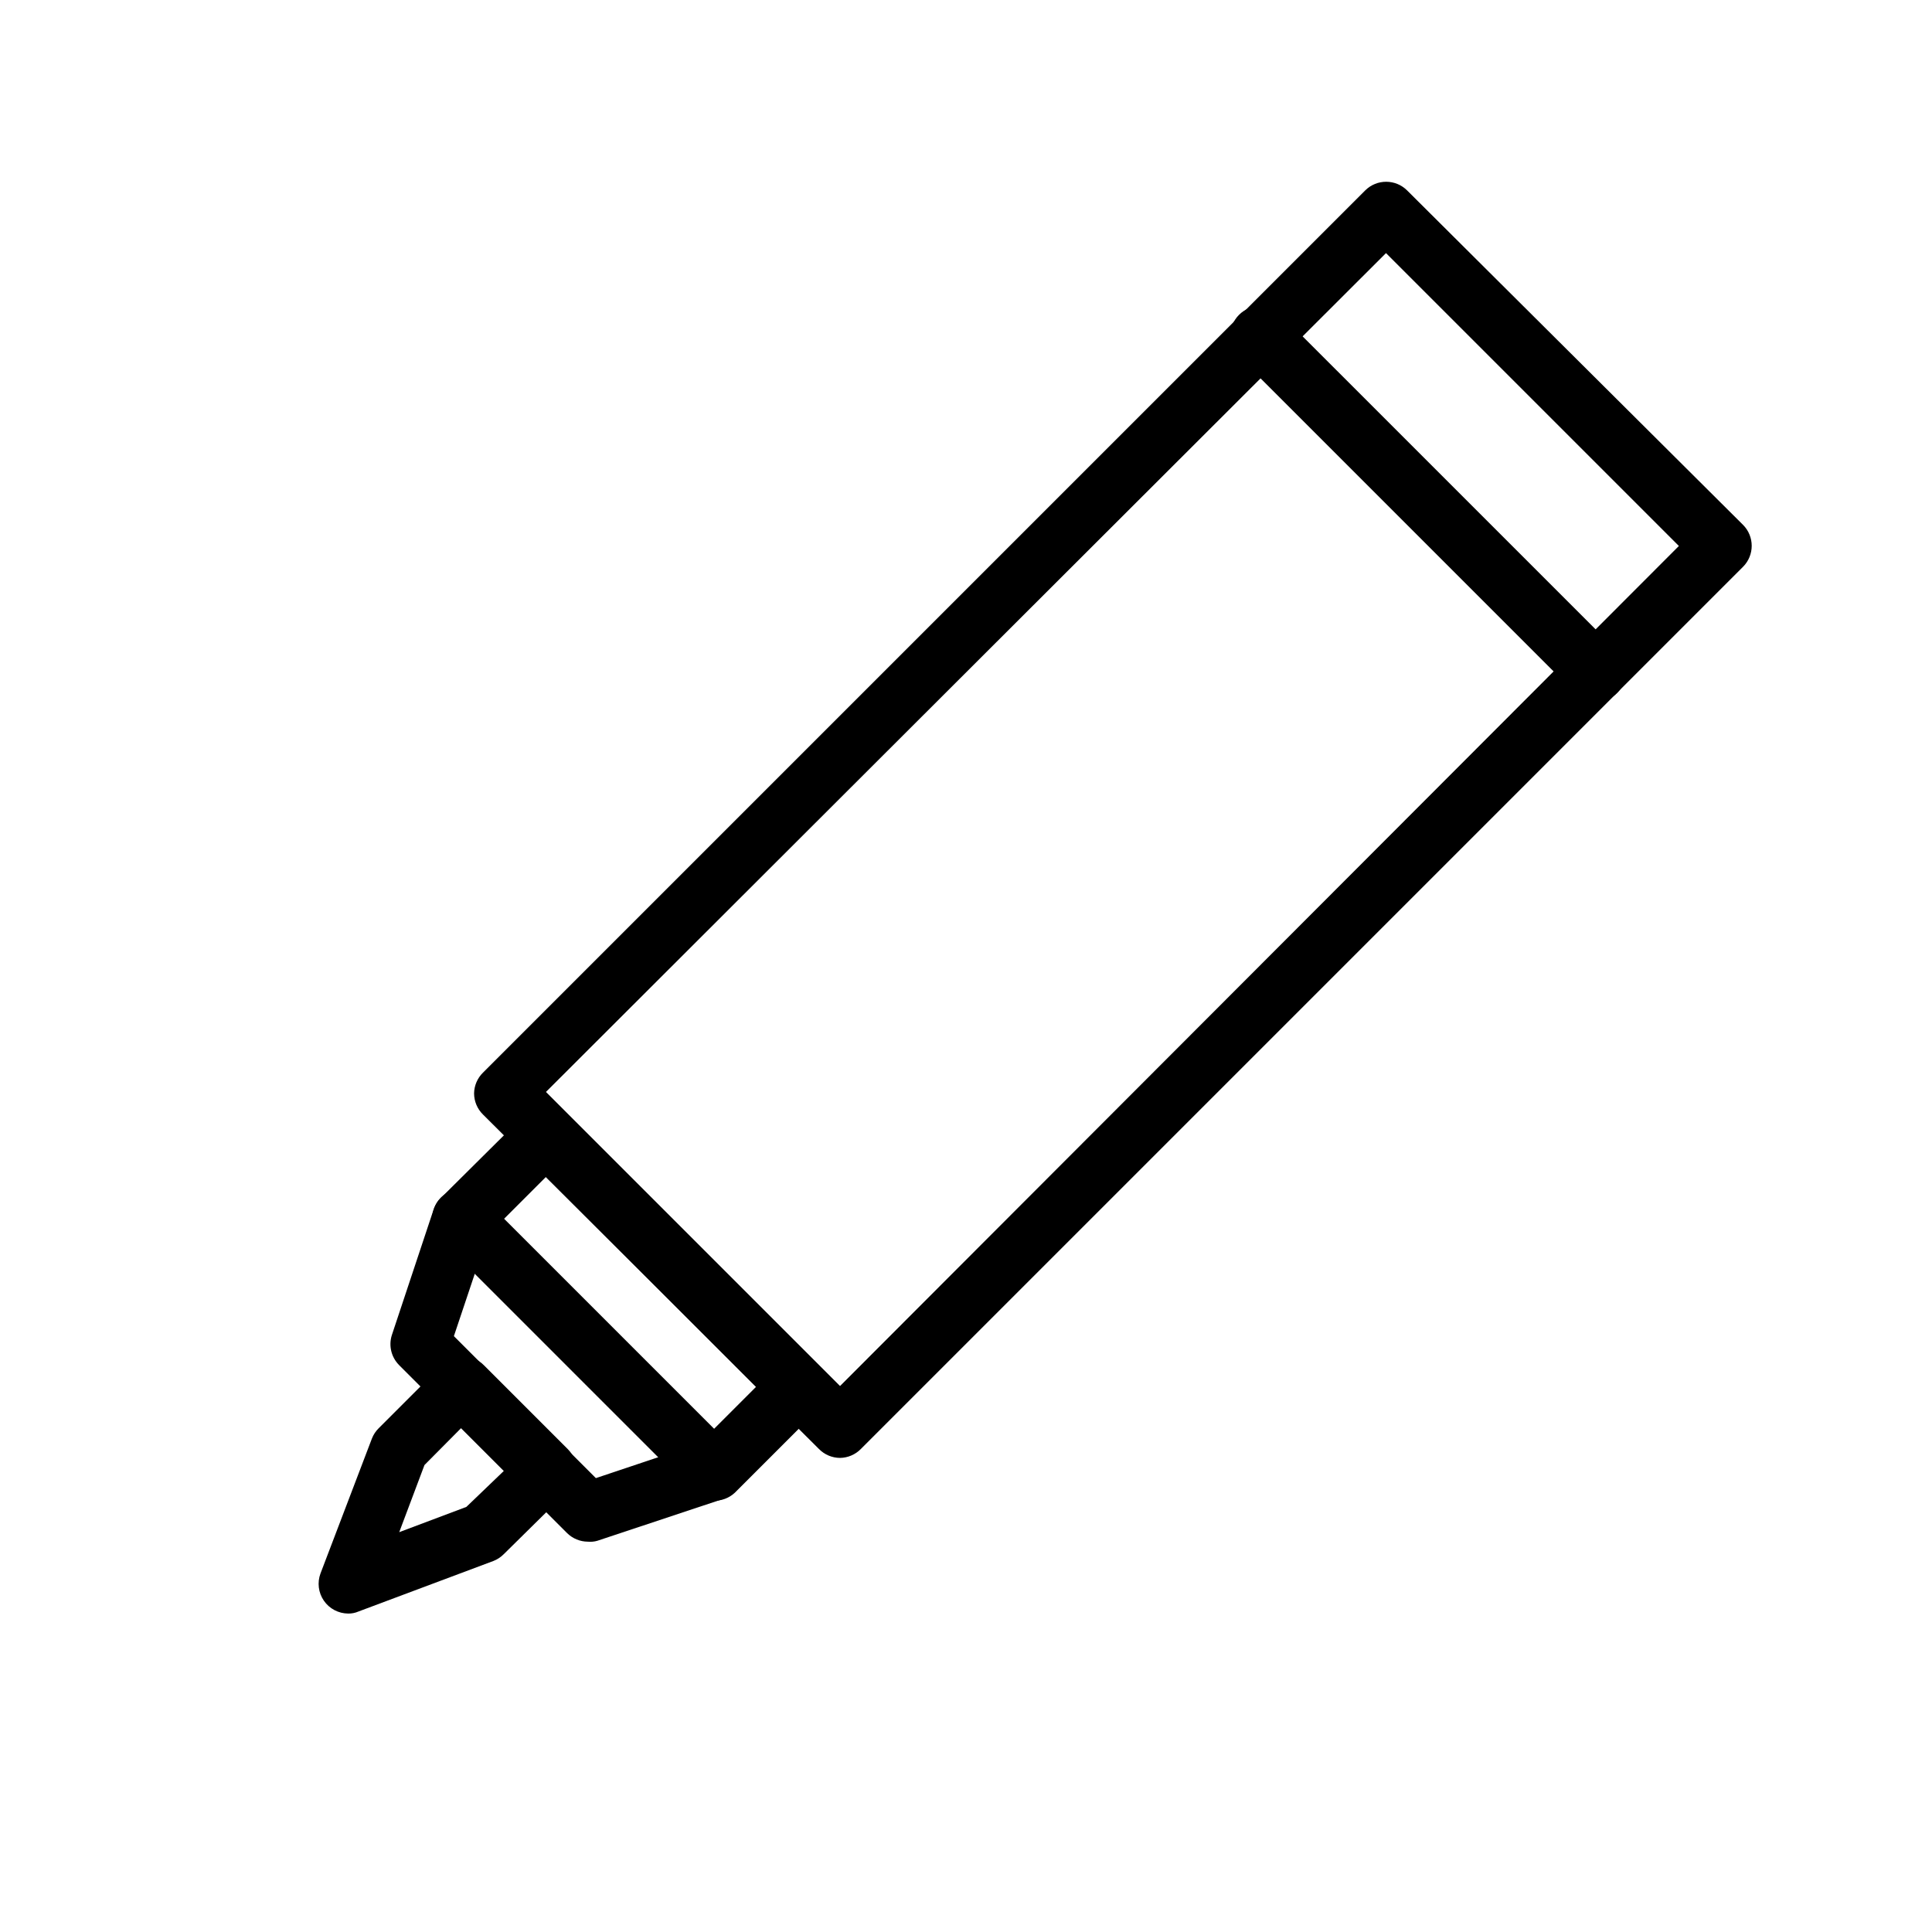
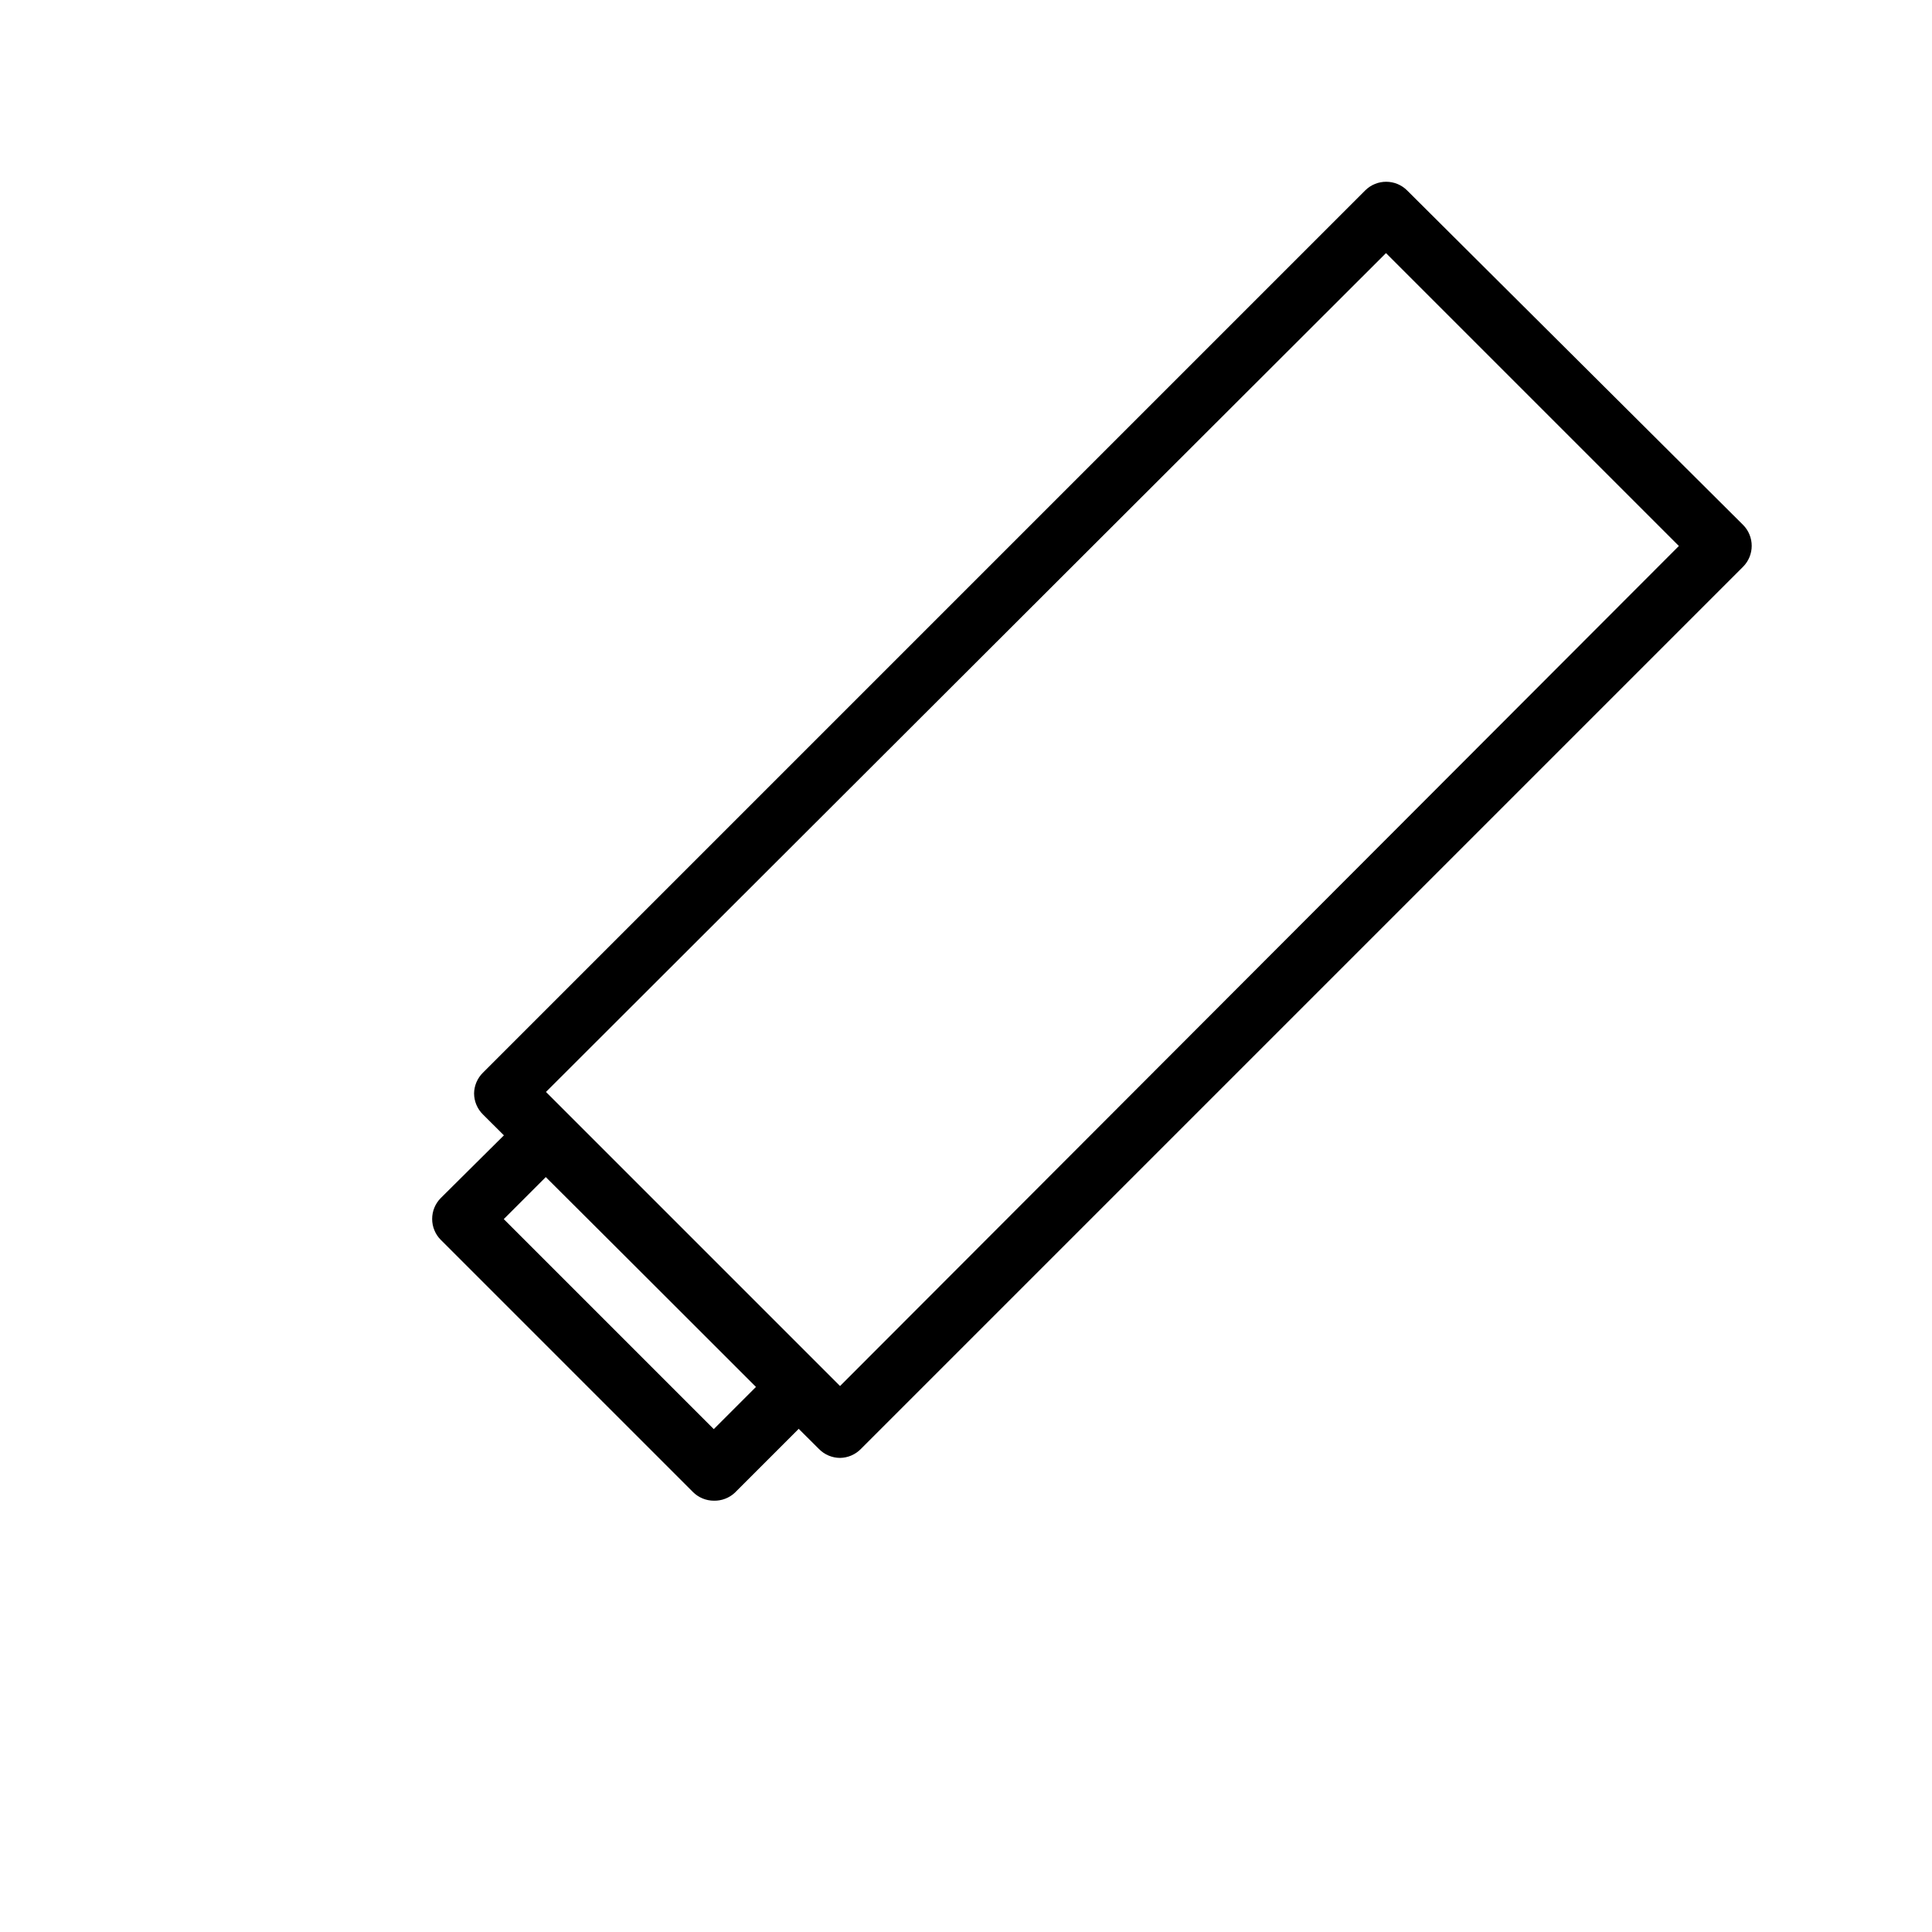
<svg xmlns="http://www.w3.org/2000/svg" fill="#000000" width="800px" height="800px" version="1.1" viewBox="144 144 512 512">
  <g>
    <path d="m366.62 530.36c-2.106-0.008-4.117-0.859-5.59-2.363l-89.031-88.637c-1.504-1.473-2.352-3.484-2.363-5.59 0.031-2.078 0.879-4.059 2.363-5.512l233.8-233.8-0.004 0.004c3.07-3.055 8.031-3.055 11.102 0l89.031 88.637c3.055 3.07 3.055 8.031 0 11.102l-233.8 233.8 0.004-0.004c-1.453 1.484-3.434 2.332-5.512 2.363zm-77.934-96.984 77.934 77.934 222.3-222.62-77.617-77.617z" />
-     <path d="m333.16 541.7c-2.062-0.008-4.043-0.828-5.508-2.285l-66.832-66.832h-0.004c-3.051-3.07-3.051-8.027 0-11.098l22.277-22.121c3.07-3.055 8.031-3.055 11.102 0l66.832 66.832c3.055 3.07 3.055 8.031 0 11.102l-22.277 22.277c-1.512 1.414-3.519 2.18-5.59 2.125zm-55.656-74.625 55.656 55.656 11.18-11.18-55.656-55.656z" />
-     <path d="m299.79 552.56c-2.066-0.008-4.047-0.828-5.512-2.281l-44.555-44.555v-0.004c-2.035-2.074-2.762-5.098-1.891-7.871l11.098-33.379h0.004c0.855-2.598 3.008-4.566 5.672-5.191 2.668-0.629 5.465 0.176 7.394 2.121l66.754 66.754v0.004c1.945 1.926 2.75 4.727 2.125 7.391-0.629 2.668-2.594 4.816-5.195 5.676l-33.379 11.098h0.004c-0.82 0.238-1.676 0.316-2.519 0.238zm-35.504-54.473 37.629 37.629 16.688-5.59-48.727-48.727z" />
-     <path d="m236.26 571.61c-2.57-0.02-4.973-1.289-6.43-3.406-1.461-2.117-1.793-4.812-0.895-7.223l13.621-35.738c0.402-1.035 1.02-1.977 1.809-2.754l16.691-16.691c1.477-1.488 3.488-2.328 5.586-2.328 2.102 0 4.113 0.84 5.59 2.328l22.199 22.199c1.492 1.48 2.328 3.492 2.328 5.59 0 2.102-0.836 4.113-2.328 5.59l-16.922 16.688c-0.781 0.793-1.723 1.41-2.758 1.812l-35.738 13.383c-0.867 0.379-1.809 0.566-2.754 0.551zm20.23-39.359-6.691 17.789 17.789-6.691 9.922-9.523-11.336-11.336z" />
-     <path d="m566.96 329.94c-2.066-0.008-4.043-0.828-5.512-2.281l-89.109-89.113c-3.055-3.07-3.055-8.027 0-11.098 1.477-1.492 3.488-2.332 5.586-2.332 2.102 0 4.113 0.84 5.59 2.332l89.035 89.031c1.488 1.477 2.328 3.488 2.328 5.59 0 2.098-0.84 4.109-2.328 5.59-1.488 1.473-3.5 2.293-5.59 2.281z" />
+     <path d="m333.16 541.7c-2.062-0.008-4.043-0.828-5.508-2.285l-66.832-66.832h-0.004c-3.051-3.07-3.051-8.027 0-11.098l22.277-22.121c3.07-3.055 8.031-3.055 11.102 0l66.832 66.832c3.055 3.07 3.055 8.031 0 11.102l-22.277 22.277c-1.512 1.414-3.519 2.18-5.59 2.125m-55.656-74.625 55.656 55.656 11.18-11.18-55.656-55.656z" />
  </g>
</svg>